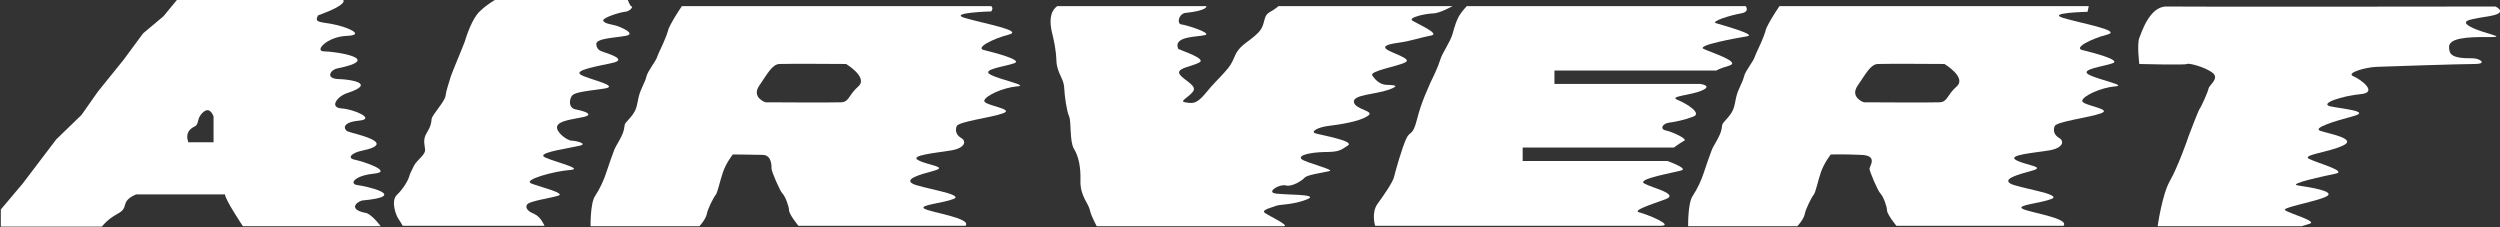
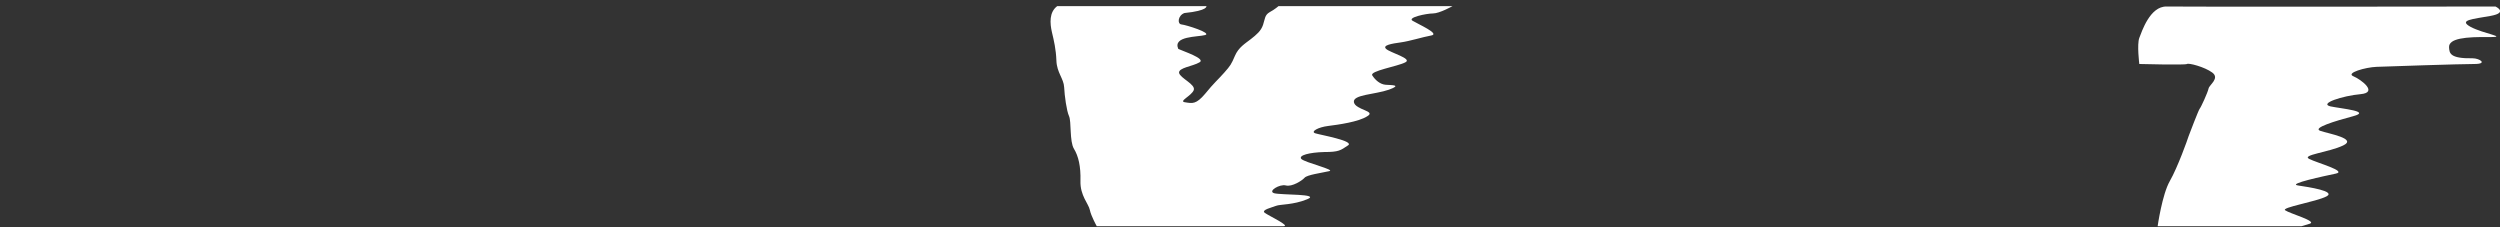
<svg xmlns="http://www.w3.org/2000/svg" xmlns:xlink="http://www.w3.org/1999/xlink" version="1.1" id="Layer_1" x="0px" y="0px" viewBox="0 0 613.4 55.7" style="enable-background:new 0 0 613.4 55.7;" xml:space="preserve">
  <rect x="0" y="0" width="613.4" height="55.7" fill="#333333" stroke="none" />
  <style type="text/css">
	.st0{clip-path:url(#SVGID_00000049910138145966673460000005863632899157341843_);fill:#FFFFFF;}
</style>
  <g>
    <defs>
      <rect id="SVGID_1_" x="-51.6" y="-36.1" width="705.4" height="134.4" />
    </defs>
    <clipPath id="SVGID_00000110461166276674738360000007523826921371077040_">
      <use xlink:href="#SVGID_1_" style="overflow:visible;" />
    </clipPath>
-     <path style="clip-path:url(#SVGID_00000110461166276674738360000007523826921371077040_);fill:#FFFFFF;" d="M87.6,45.4   c-1.9-0.3-0.7-2.3,4.2-2.8c4.8-0.5-2.7-3-4.7-3.4c-2.1-0.4-0.8-1.7,1.6-2.2c9.7-2-2.6-4.3-3.5-4.8c-0.9-0.6-1.3-2.2,2.9-2.6   c4.2-0.4-1.2-2.8-4.3-3c-3.1-0.2-1.1-3.1,1.8-3.9c6.4-2.2,0.8-3.2-2.5-3.3c-3.3-0.1-2.1-2.2-0.4-2.6c11.9-2.4-0.7-4.2-3.2-4.2   s0.7-3.6,5.6-3.8c4.9-0.2-0.2-2.3-3.6-2.9S77.2,5.5,78,3.8c7.7-2.8,6.2-3.8,6.2-3.8H43.4l-3.3,4l-5,4.2l-4.8,6.5L24,22.5L20,28.2   l-6.2,6L5.6,45l-5.4,6.4v4.2H25c0,0,1.1-1.5,3.1-2.7c2.1-1.2,2.2-1.3,2.7-3c0.4-1.4,2.6-2.2,2.6-2.2h21.8c0.1,1.4,4.4,7.8,4.4,7.8   h33.8c0,0-1.8-2.5-3.4-3.2c-4.5-0.8-2.8-2.6-1.2-3.1C100.9,48.1,89.5,45.6,87.6,45.4 M52.3,34.9h-6.1c-0.8-2.3,0.4-3.3,1.6-3.9   s0.3-2,2.1-3.5c1.7-1.5,2.5,1.1,2.5,1.1V34.9z" />
-     <path style="clip-path:url(#SVGID_00000110461166276674738360000007523826921371077040_);fill:#FFFFFF;" d="M141.5,26.9   c-2.1-0.3-1.8-2.3-1.3-3.2c0.5-1,2.5-1.2,7.6-1.9c5-0.6-2.9-2.2-5.2-3.4c-2.2-1.2,4.4-2.2,7.8-3c3.4-0.8-0.8-2.1-1.9-2.5   c-1.1-0.4-2-0.5-2.2-2s4.4-1.6,7.2-2.1c2.8-0.5-1.3-2.2-2.3-2.5c-1-0.3-3.1-0.5-3.2-1.3c0-0.7,4.1-2,5.3-2.1   c1.3-0.1,2.1-1.3,1.7-1.3c-0.4,0-1-1.7-1-1.7h-32.4c0,0-1.9,1-3.8,2.8c-2,1.8-3.4,6.3-3.8,7.6c-0.5,1.4-3.3,7.9-3.6,9.1   c-0.3,1.2-0.9,2.6-1.1,4.2c-0.3,1.5-3.3,4.6-3.4,5.6c-0.1,0.9-0.1,1.6-1.2,3.4c-1.1,1.8-0.4,3.1-0.4,4.3c-0.1,1.2-2,2.4-2.7,3.7   c-0.6,1.3-1,1.9-1.2,2.7c-0.2,0.8-1.4,3-3,4.5c-1.6,1.5-0.2,5.1,0.3,5.8c0.5,0.7,1.1,1.8,1.1,1.8h34.8c0,0-0.9-2.2-2.5-2.9   c-1.6-0.6-2.4-1.6-1.7-2.4c0.7-0.8,5.7-1.5,7.6-2.1c1.9-0.6-4.7-2.2-6.7-3c-2-0.9,5.6-3,9.6-3.3s-6.1-2.5-6.6-3.4   c-0.5-1,6.1-1.9,8.7-2.5c2.6-0.5-0.8-1.3-1.8-1.3s-3.9-2.1-3.5-3.5c0.4-1.4,3.7-1.7,6.5-2.3C145.8,28.1,143.5,27.3,141.5,26.9" />
-     <path style="clip-path:url(#SVGID_00000110461166276674738360000007523826921371077040_);fill:#FFFFFF;" d="M243,18.3   c-2.4-1.3,3.8-2,5.9-2.8c2.1-0.8-5-2.6-7.4-3.2c-2.4-0.5,2.1-2.8,6-3.8c3.9-1-6.5-2.8-10.8-4.1c-4.2-1.3,6.5-1.6,6.5-1.6l0.2-0.3   l0.1-0.4l-0.1-0.4l-0.2-0.2h-75.9c0,0-1.7,2.5-2.7,4.4c-1,1.9-0.3,0.8-1.2,3.1s-1.7,3.7-2.1,4.8c-0.3,1.2-2.4,3.6-2.7,5   c-0.3,1.4-1.4,2.9-1.9,5c-0.5,2.2-0.4,3.1-2,5c-1.6,1.9-1.3,1.1-1.6,2.9c-0.3,1.7-2,4-2.4,5.1c-0.4,1.1-1.3,3.5-1.9,5.4   c-0.6,1.9-1.6,4.1-2.8,5.9c-1.2,1.8-1.1,7.4-1.1,7.4h26.7c0,0,1.5-1.6,1.8-2.9c0.2-1.3,1.7-4.2,2.2-4.8c0.5-0.6,1-3.3,1.8-5.6   c0.8-2.3,2.4-4.3,2.4-4.3s3.1,0,7.4,0.1c2.2,0.1,2.1,2.8,2.1,3.4c0,0.6,2,5.4,2.7,6.1c0.7,0.7,1.6,3.2,1.6,4.1c0,1,2.3,3.8,2.3,3.8   h41c1.6-1.9-8.7-3.3-10.1-4.2c-1.5-0.9,4.4-1.3,7.2-2.4c2.8-1.2-8.5-2.7-10.2-3.8c-1.7-1.1,1.6-2.1,5.3-3.1c3.7-1-1.4-1.3-3.8-2.6   c-2.3-1.2,4.5-1.8,8.1-2.4c3.5-0.6,3.7-2.3,2.5-3c-1.2-0.7-1.6-1.7-1.2-2.9c0.4-1.2,8.4-2.1,11.4-3.2c3.1-1.1-4.8-1.9-4.6-3.1   c0.2-1.2,4.6-3.2,8-3.5C252.7,21,245.4,19.6,243,18.3 M210.6,21.2c-2.5,2.2-2.2,3.8-4.2,3.9c-1.9,0.1-18.6,0-18.6,0   s-3.5-1.2-1.5-4.1s3.2-5.3,5-5.3c1.8-0.1,16.3,0,16.3,0S213.1,19,210.6,21.2" />
-     <path style="clip-path:url(#SVGID_00000110461166276674738360000007523826921371077040_);fill:#FFFFFF;" d="M512.5,18.3   c-2.4-1.3,3.8-2,5.9-2.8c2.1-0.8-5-2.6-7.4-3.2c-2.4-0.5,2.1-2.8,6-3.8c3.9-1-6.5-2.8-10.8-4.1c-4.2-1.3,6-1.5,6-1.5l0.3-1.4h-75.9   c0,0-1.7,2.5-2.7,4.4c-1,1.9-0.3,0.8-1.2,3.1c-0.9,2.3-1.7,3.7-2.1,4.8c-0.3,1.2-2.4,3.6-2.7,5c-0.3,1.4-1.4,2.9-1.9,5   c-0.5,2.2-0.4,3.1-2,5c-1.6,1.9-1.3,1.1-1.6,2.9c-0.3,1.7-2,4-2.4,5.1c-0.4,1.1-1.3,3.5-1.9,5.4c-0.6,1.9-1.6,4.1-2.8,5.9   c-1.2,1.8-1.1,7.4-1.1,7.4H441c0,0,1.5-1.6,1.8-2.9c0.2-1.3,1.7-4.2,2.2-4.8c0.5-0.6,1-3.3,1.8-5.6c0.8-2.3,2.4-4.3,2.4-4.3   s3.1-0.1,7.4,0.1c4.3,0.1,2.1,2.8,2.1,3.4c0,0.6,2,5.4,2.7,6.1c0.7,0.7,1.6,3.2,1.6,4.1c0,1,2.3,3.8,2.3,3.8h41   c1.6-1.9-8.7-3.3-10.1-4.2c-1.5-0.9,4.4-1.3,7.2-2.4c2.8-1.2-8.5-2.7-10.2-3.8c-1.7-1.1,1.6-2.1,5.3-3.1c3.7-1-1.4-1.3-3.8-2.6   s4.5-1.8,8.1-2.4c3.5-0.6,3.7-2.3,2.5-3c-1.2-0.7-1.6-1.7-1.2-2.9c0.4-1.2,8.4-2.1,11.4-3.2c3.1-1.1-4.8-1.9-4.6-3.1   c0.2-1.2,4.6-3.2,8-3.5C522.2,21,514.9,19.6,512.5,18.3 M480.1,21.2c-2.5,2.2-2.2,3.8-4.2,3.9c-1.9,0.1-18.6,0-18.6,0   s-3.5-1.2-1.5-4.1c2-2.9,3.2-5.3,5-5.3c1.8-0.1,16.3,0,16.3,0S482.6,19,480.1,21.2" />
    <path style="clip-path:url(#SVGID_00000110461166276674738360000007523826921371077040_);fill:#FFFFFF;" d="M332.2,25.1   c-0.4-1.9,5.2-1.9,8.6-3.1c3.3-1.2,0.6-1.1-0.8-1.2c-1.4-0.1-2.6-1.2-3.3-2.3c-0.7-1.1,6.2-2.2,8.1-3.2c1.9-0.9-3.8-2.4-4.7-3.3   c-1-0.9,1.4-1.3,3.6-1.6s5.3-1.3,7.5-1.7c2.2-0.4-3.3-2.8-4.6-3.6c-1.4-0.8,3.4-1.8,5-1.8c1.6,0,4.8-1.8,4.8-1.8h-42.7   c0,0-0.9,0.8-2.2,1.5c-1.2,0.7-1.1,1.6-1.6,3.1c-0.5,1.5-1.6,2.4-3,3.5c-1.4,1.1-3,2-3.9,4.1c-0.9,2.1-1.1,2.4-2.6,4.1   c-1.5,1.7-2.6,2.6-4.7,5.2c-2.2,2.6-3.1,2.4-4.9,2.1c-1.8-0.2,1.6-1.6,2.1-3c0.5-1.4-3.3-2.9-3.6-4.2c-0.2-1.3,3.3-1.6,5-2.6   c1.7-0.9-4.2-2.8-5.2-3.3c-1.4-3.2,4.8-2.9,6.6-3.4c1.7-0.5-4.7-2.5-5.8-2.6s-0.9-2.2,0.7-2.8c5.9-0.6,5.4-1.7,5.4-1.7h-36.6   c-2,1.5-1.8,4.2-1.3,6.4c0.5,2.1,1,4.2,1.1,7c0.1,2.9,1.8,4.4,1.9,6.5s0.6,5.8,1.2,7.1c0.6,1.3,0.1,6.2,1.2,8   c1.1,1.8,1.7,4.3,1.6,7.9c-0.1,3.6,2,5.6,2.3,7.1c0.3,1.5,1.7,4,1.7,4h45.8c1.9,0-3.7-2.6-4.6-3.3c-0.9-0.7,1.8-1.3,2.8-1.7   c1-0.4,4.2-0.2,7.6-1.6c3.5-1.4-6.4-1-8.1-1.5c-1.6-0.5,1.4-2.3,2.9-1.9c1.5,0.4,4-1.2,4.6-1.9c0.6-0.7,4.2-1.2,6-1.6   c1.8-0.3-5.9-2.1-6.8-3c-0.8-0.9,2-1.6,5.6-1.7c3.6,0,4-0.4,5.8-1.6c1.9-1.1-6.8-2.6-8-3s0.7-1.5,3.2-1.8c2.4-0.3,7.5-1,9.6-2.4   C337.7,27.2,332.6,27,332.2,25.1" />
-     <path style="clip-path:url(#SVGID_00000110461166276674738360000007523826921371077040_);fill:#FFFFFF;" d="M408.7,32   c-1.5-0.3-0.8-1.7,0.8-1.9c1.6-0.2,3.9-0.7,6-1.5c2.1-0.8-1.5-3.1-3.9-4.1c-2.3-0.9,3.3-1.1,6-2.3c2.7-1.2-0.4-1.6-0.4-1.6h-35.8   v-3.3h39.8c0,0,0.1-0.3,3.1-1.2c3-0.9-4.4-3.2-6.3-4.1c-1.9-0.9,8.3-2.7,10.7-3.1c2.4-0.4-6-2.7-7.6-3.2c-1.6-0.4,3.6-2,6-2.4   c2.4-0.4,1.2-1.8,1.2-1.8h-68.4c0,0-1.1,1.1-1.9,2.4c-0.7,1.3-1,2.3-1.6,4.4c-0.6,2.1-2.5,4.6-3,6.3c-0.5,1.7-1.8,4.4-2.4,5.6   c-0.5,1.3-2.2,4.6-3.3,9c-1.1,4.4-1.7,2.7-2.7,4.9c-1,2.2-2.6,7.8-2.9,9.1c-0.2,1.3-2.5,4.6-4.1,6.8c-1.6,2.2-0.6,5.4-0.6,5.4h70   c3.7,0-3.5-2.9-5.2-3.3c-1.8-0.4,2.8-1.9,6.4-3.2c3.6-1.3-3.3-2.8-5.2-3.9c-1.9-1.1,7.6-2.7,9.2-3.2c1.6-0.5-3.5-2.3-3.5-2.3h-35.5   v-3.3h37.1c0,0,1.2-0.9,2.4-1.6C414.5,34.2,410.2,32.3,408.7,32" />
    <path style="clip-path:url(#SVGID_00000110461166276674738360000007523826921371077040_);fill:#FFFFFF;" d="M611.1,3.9   c4.4-0.8,1.2-2.3,1.2-2.3s-76.6,0.1-80.7,0c-4.1-0.1-6.1,6.2-6.7,7.7c-0.6,1.6,0,6.4,0,6.4s11.3,0.3,11.7,0   c0.4-0.3,4.3,0.7,6.2,2.1c1.9,1.4-0.7,3-0.9,3.9c-0.2,1-1.9,4.7-2.2,5c-0.3,0.4-2.4,5.9-2.7,6.7c-0.2,0.7-2.7,7.7-4.6,11   s-3,11.1-3,11.1h35.3l2-0.6c2-0.6-4.9-2.5-6-3.3c-1.1-0.7,7.6-2.1,10.1-3.4c2.5-1.3-4.4-2.3-7-2.7s6.5-2.3,9.3-2.9   c2.9-0.6-4.5-2.6-6.5-3.6c-2-1,4.7-1.6,8.3-3.3c3.6-1.7-3.6-2.9-5.6-3.6c-2-0.7,3.6-2.4,8.1-3.6c4.5-1.2-2.7-1.8-5.6-2.4   c-2.9-0.7,3-2.6,7.4-3s0.1-3.6-1.8-4.4c-1.9-0.8,3-2.2,5.7-2.3c2.7-0.1,20.5-0.7,24-0.7c3.4,0,1.3-1.4-0.4-1.4   c-5.7,0.1-5.7-1.3-5.8-2.7c-0.1-2.2,4.1-2.6,10-2.5c4.5,0-1.5-0.8-4.7-2.5C603.1,4.9,606.7,4.7,611.1,3.9" />
  </g>
</svg>